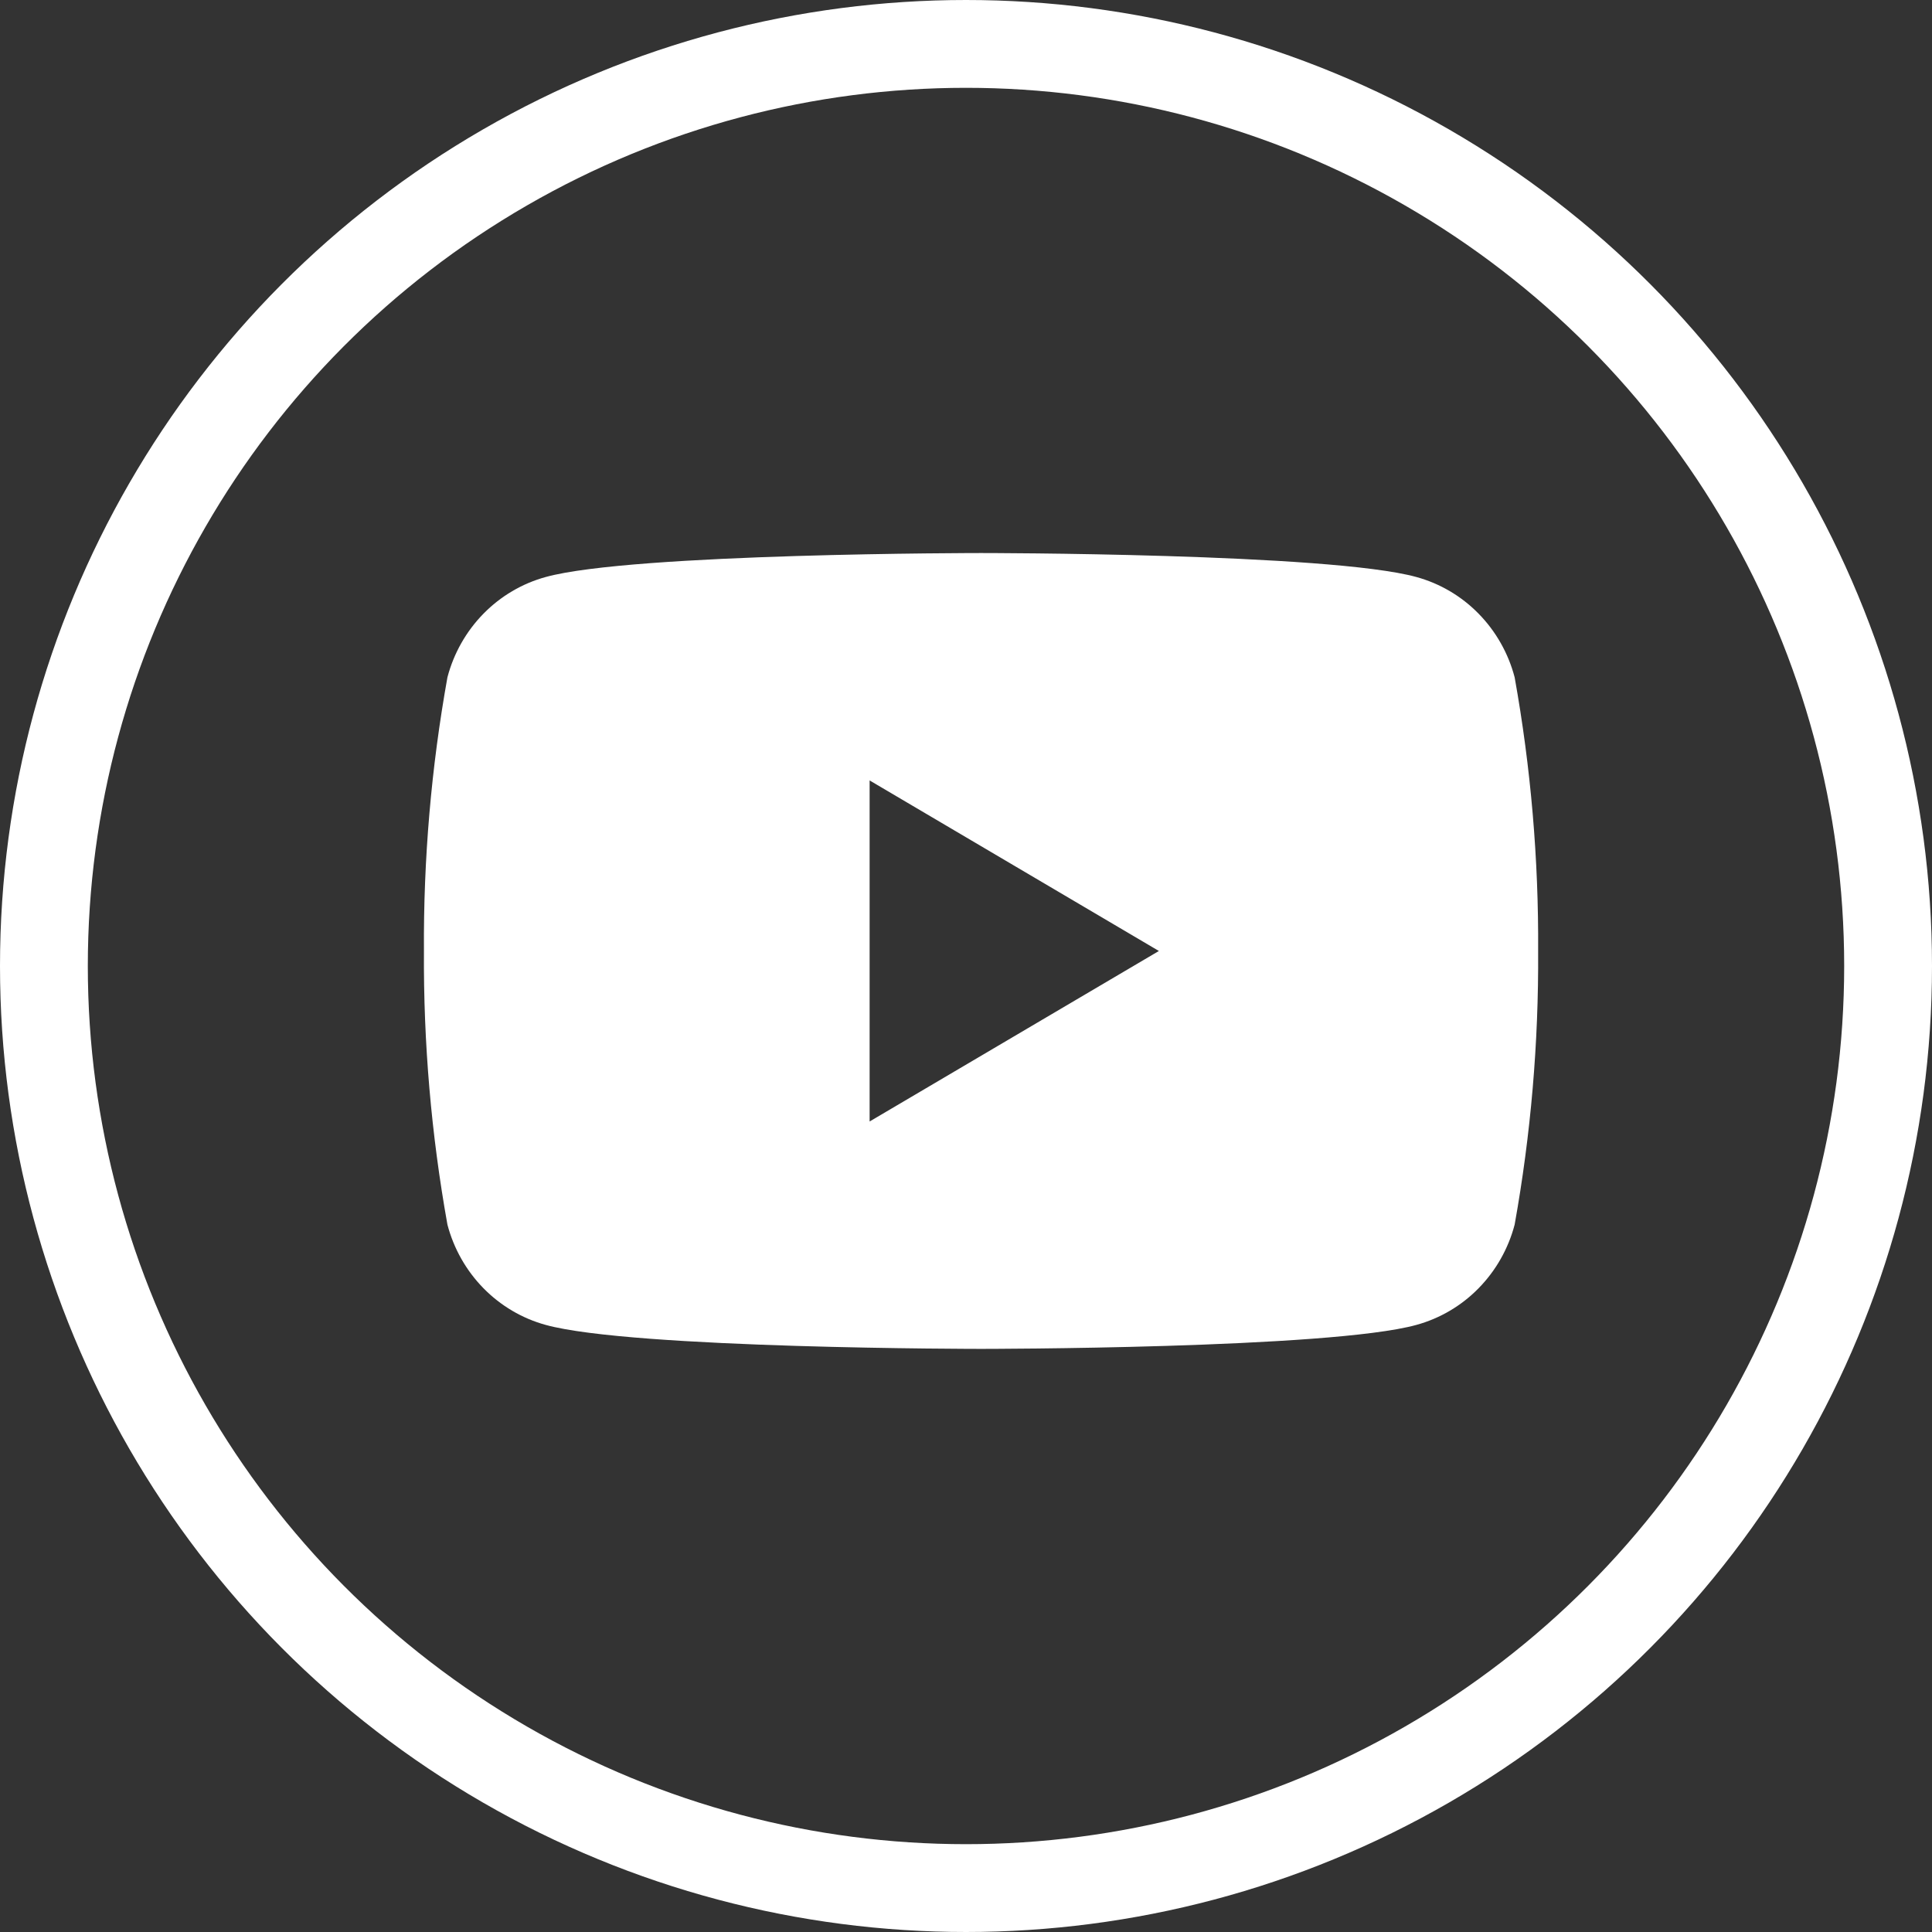
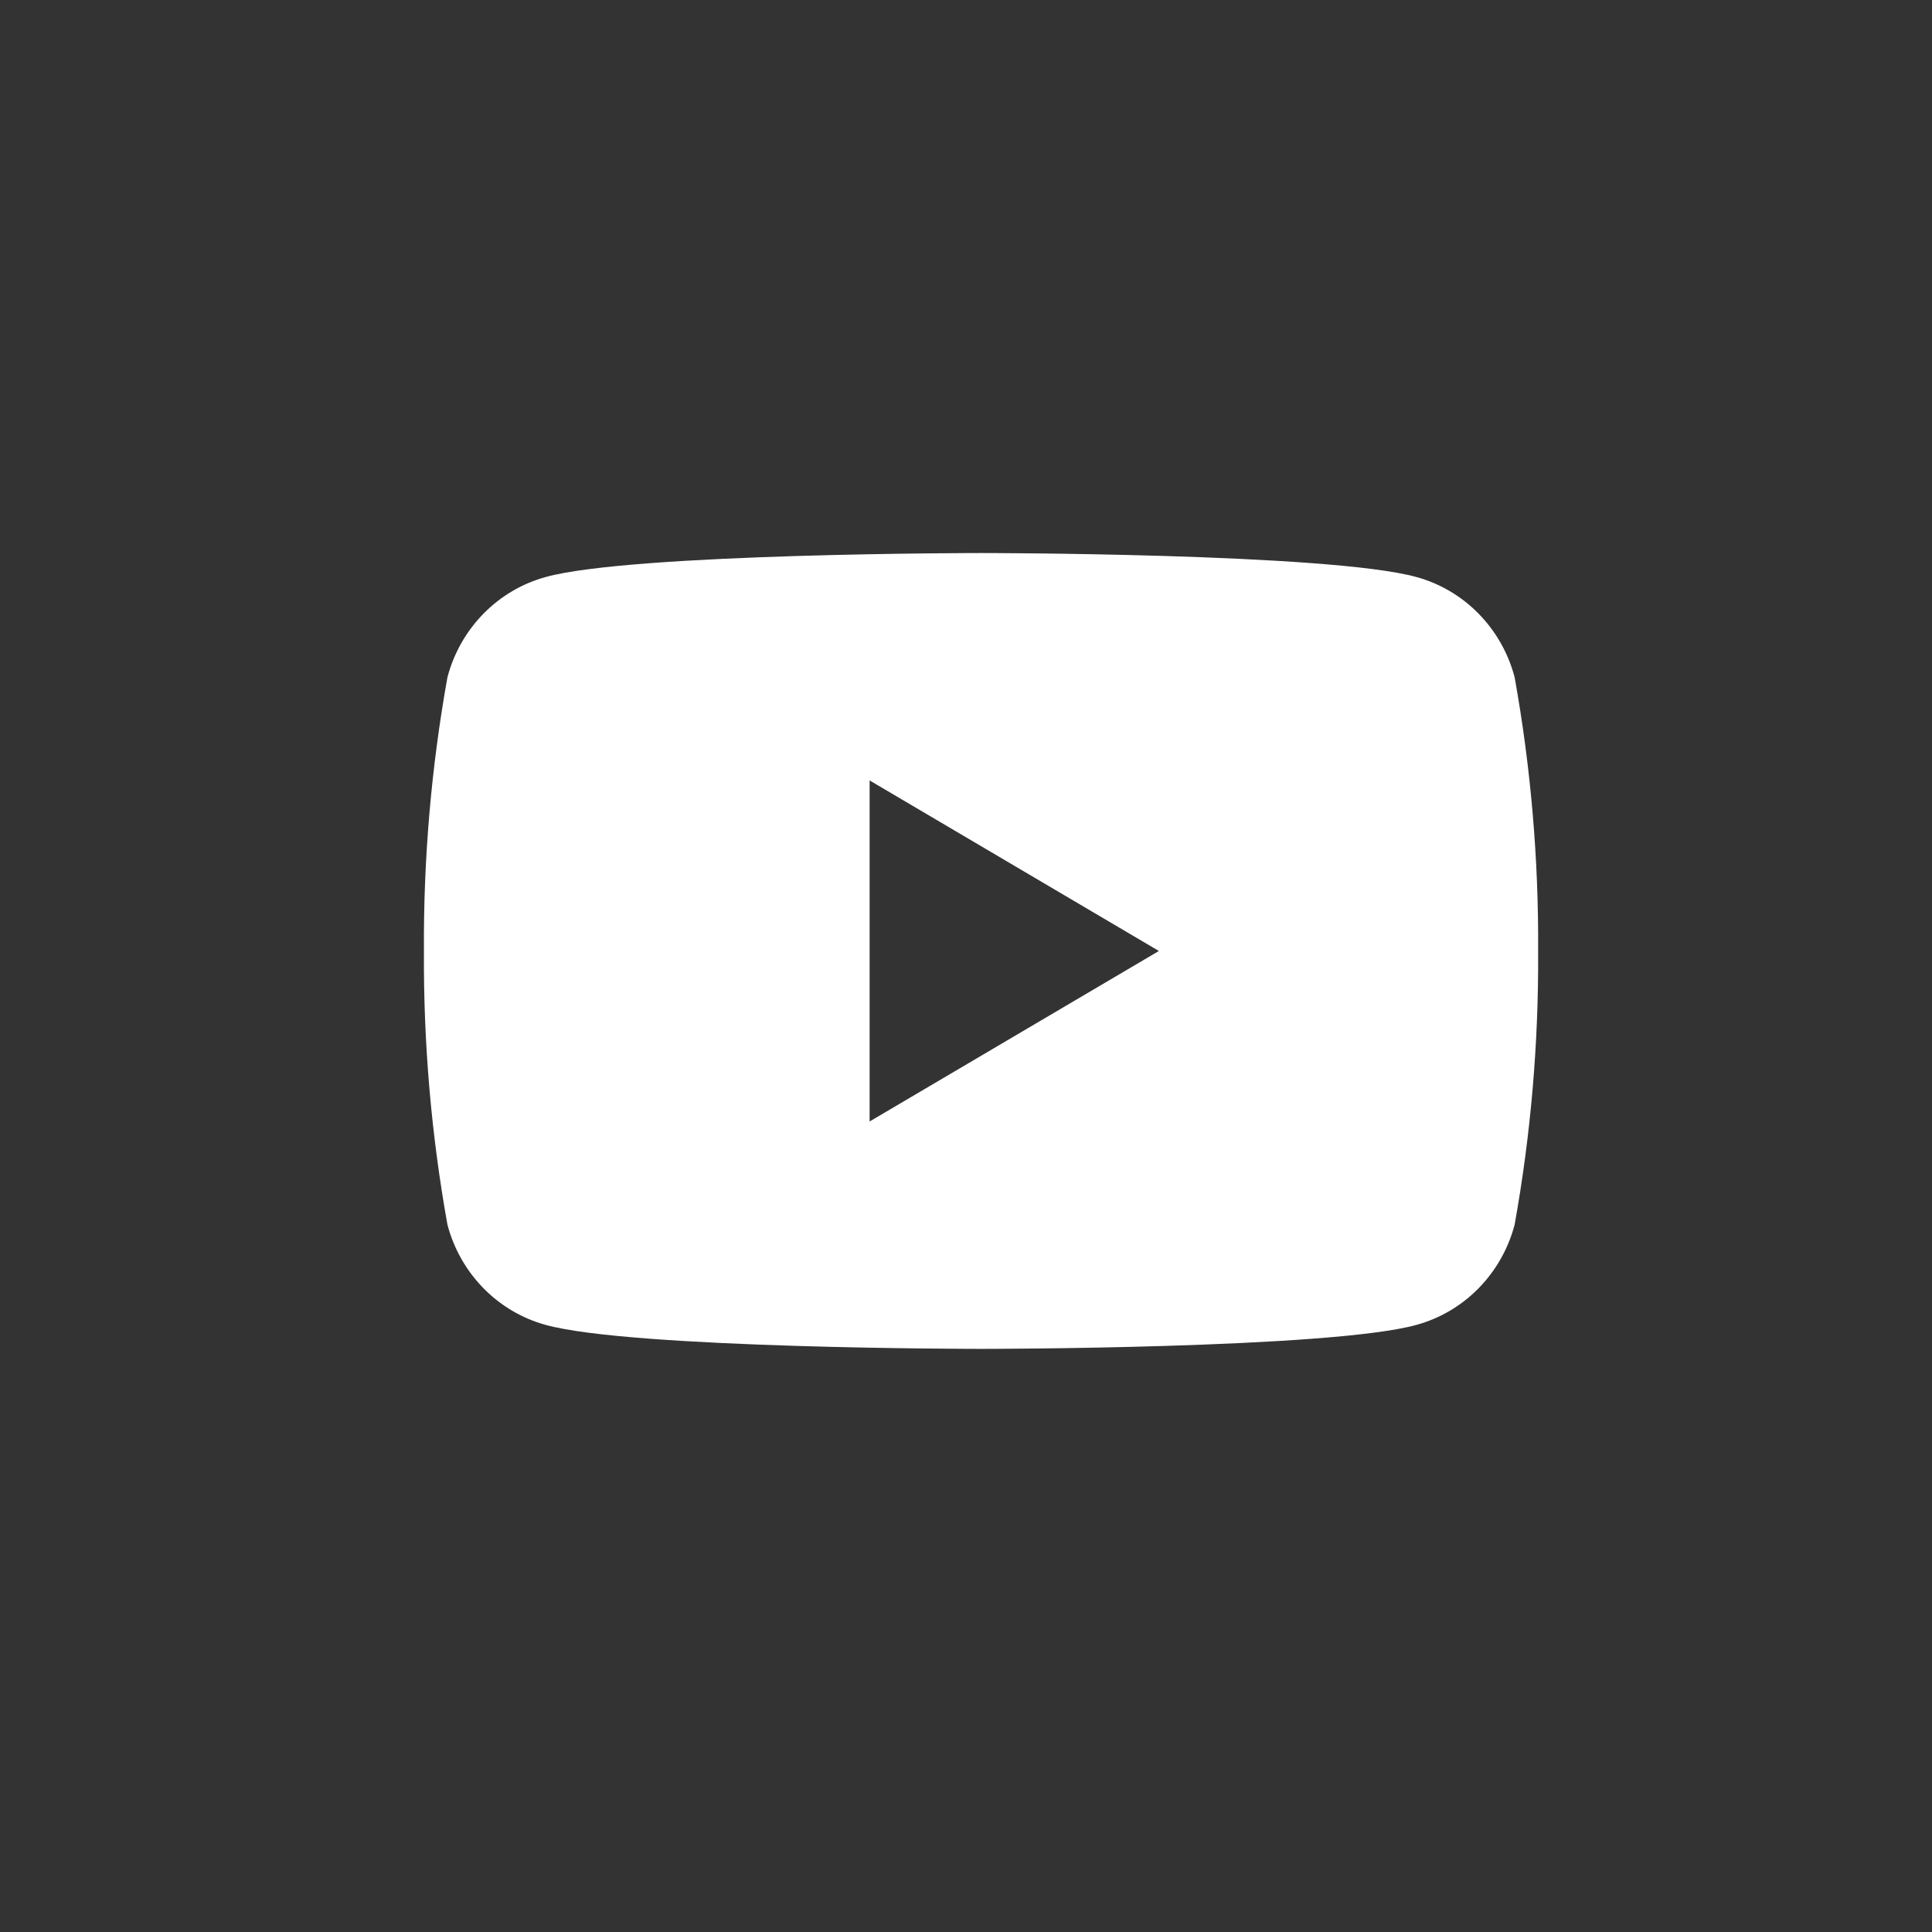
<svg xmlns="http://www.w3.org/2000/svg" width="44" height="44" viewBox="0 0 44 44" fill="none">
  <rect x="0" y="0" width="44" height="44" fill="#333333" stroke="none" />
-   <circle cx="22" cy="22" r="21" stroke="white" stroke-width="2" style="" />
  <path d="M 34.495 15.425 C 34.351 14.877 34.068 14.378 33.675 13.977 C 33.283 13.576 32.793 13.288 32.257 13.141 C 30.281 12.595 22.343 12.595 22.343 12.595 C 22.343 12.595 14.404 12.595 12.428 13.141 C 11.892 13.288 11.403 13.576 11.01 13.977 C 10.617 14.378 10.334 14.877 10.19 15.425 C 9.821 17.481 9.642 19.567 9.655 21.658 C 9.642 23.748 9.821 25.834 10.19 27.89 C 10.334 28.438 10.617 28.937 11.01 29.338 C 11.403 29.739 11.892 30.027 12.428 30.174 C 14.404 30.72 22.343 30.72 22.343 30.72 C 22.343 30.72 30.281 30.72 32.257 30.174 C 32.793 30.027 33.283 29.739 33.675 29.338 C 34.068 28.937 34.351 28.438 34.495 27.89 C 34.864 25.834 35.043 23.748 35.03 21.658 C 35.043 19.567 34.864 17.481 34.495 15.425 Z M 19.805 25.541 L 19.805 17.774 L 26.393 21.658 L 19.805 25.541 Z" fill="white" />
</svg>